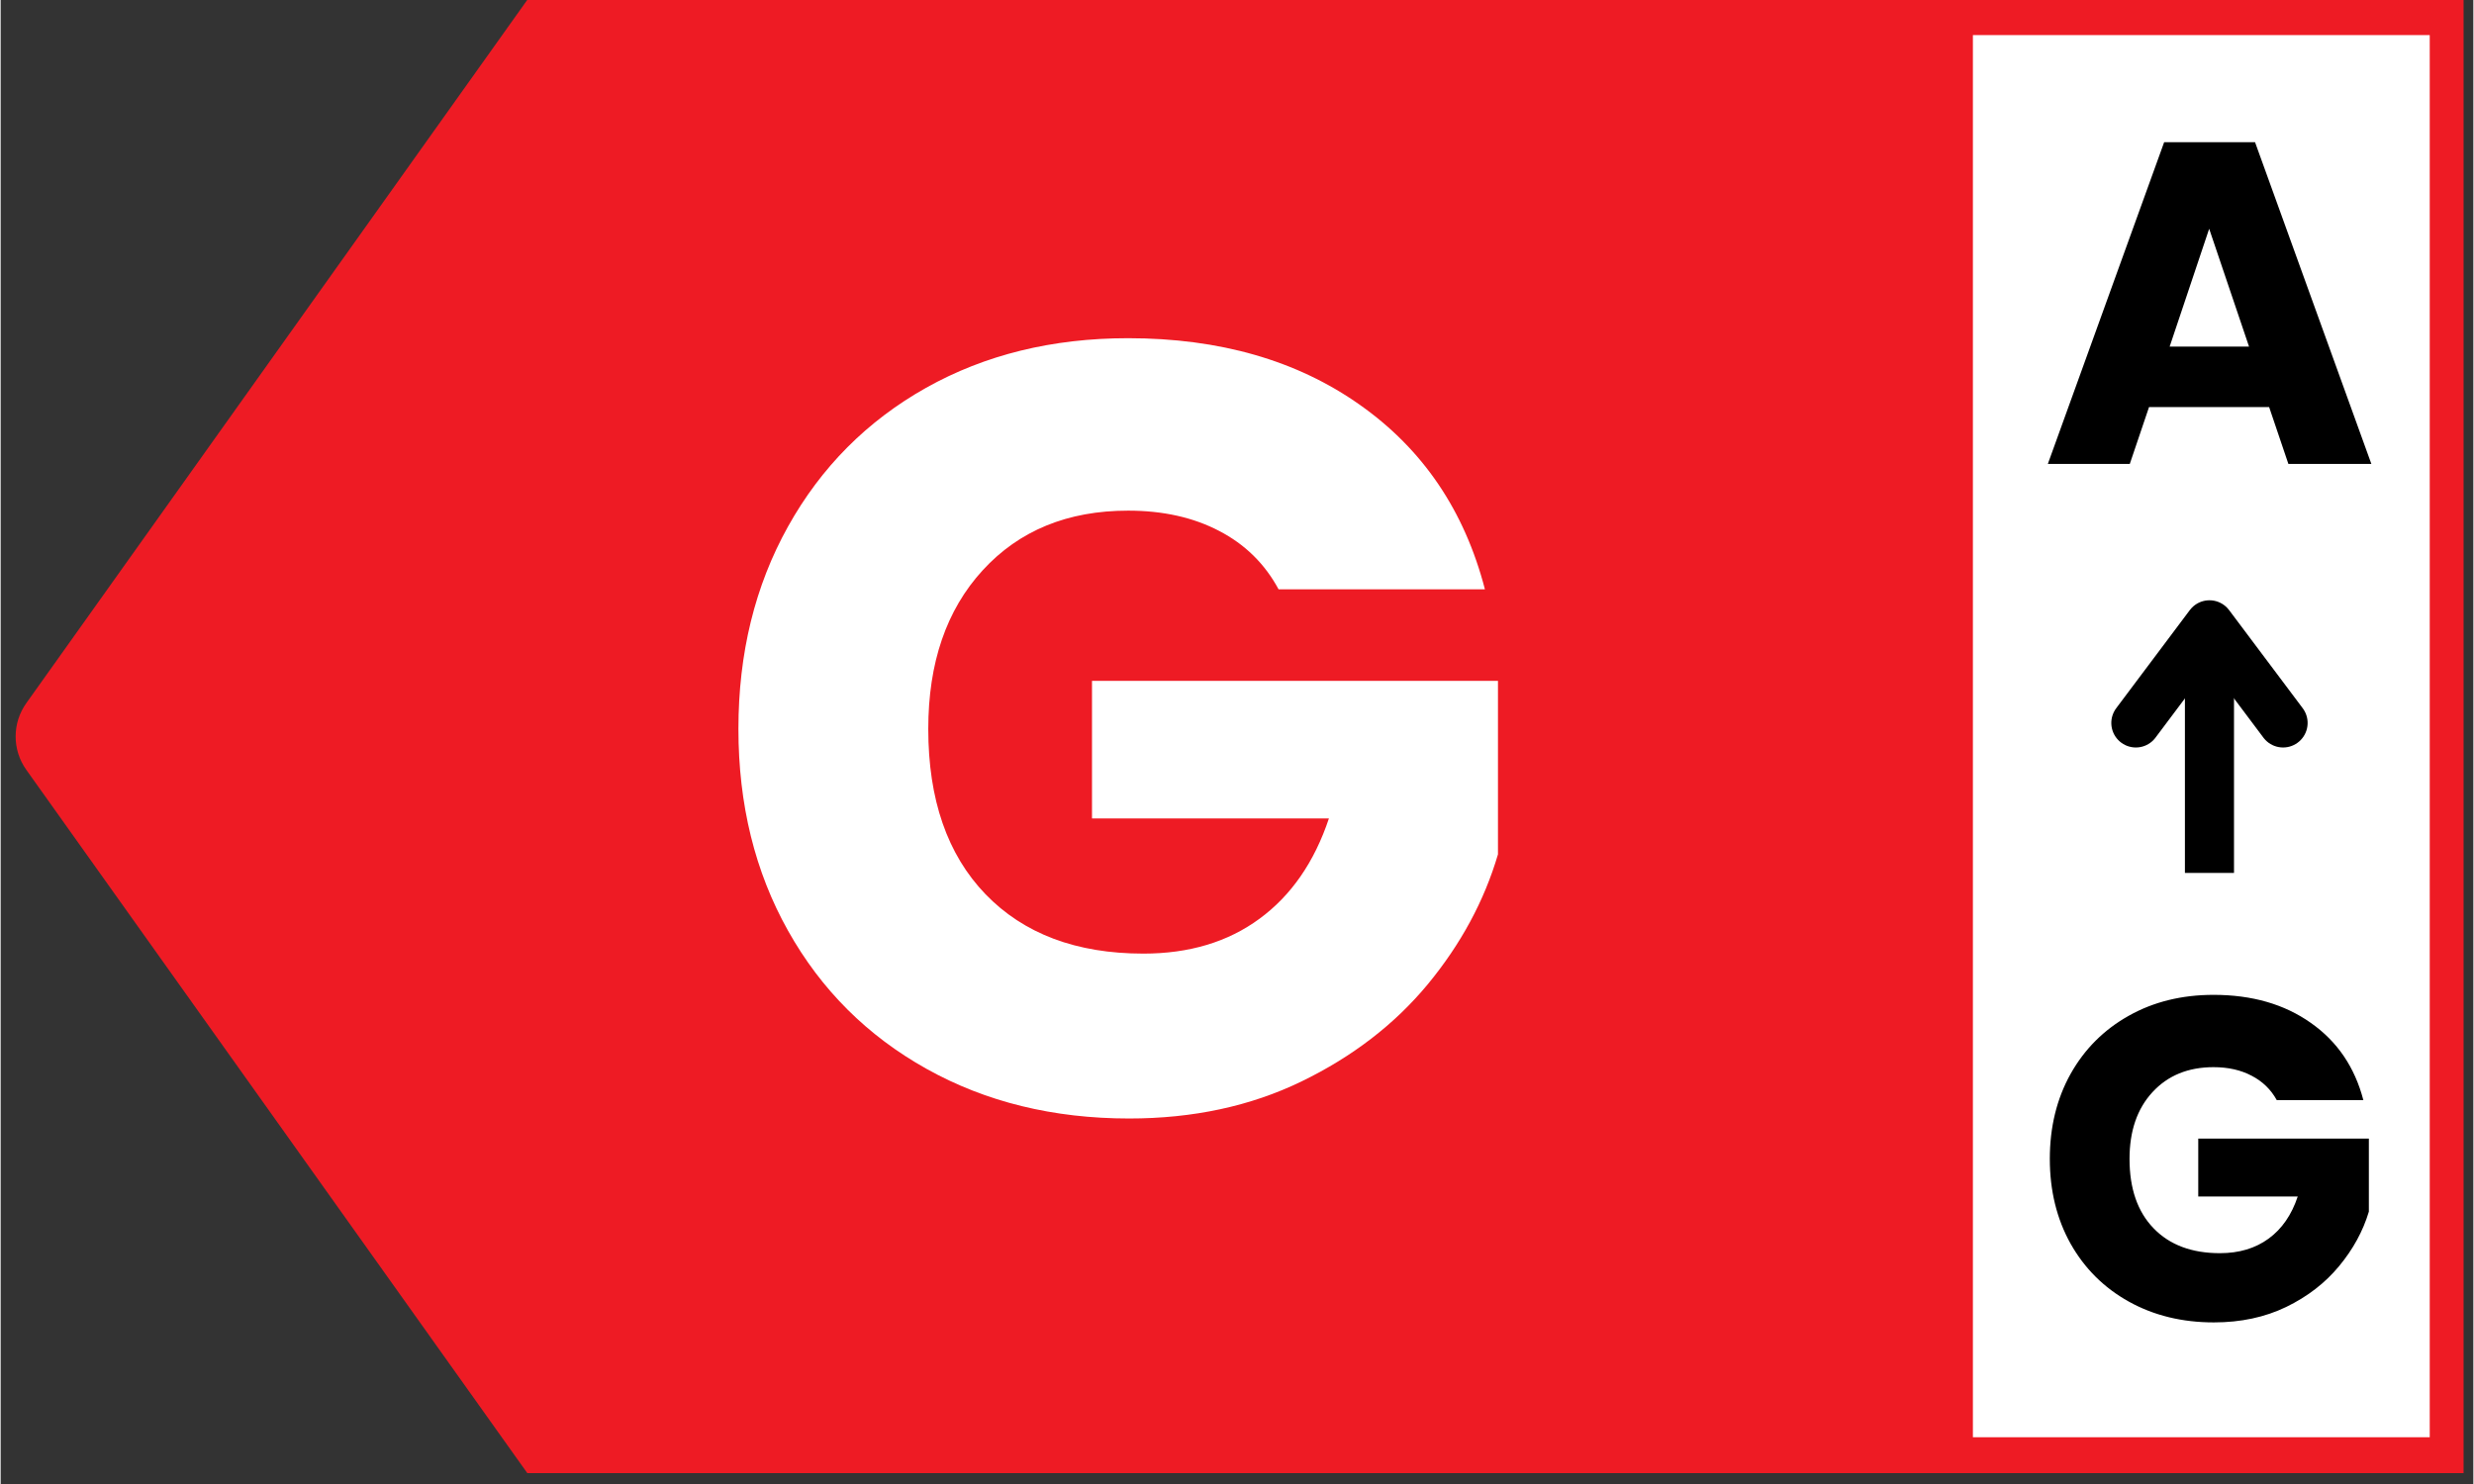
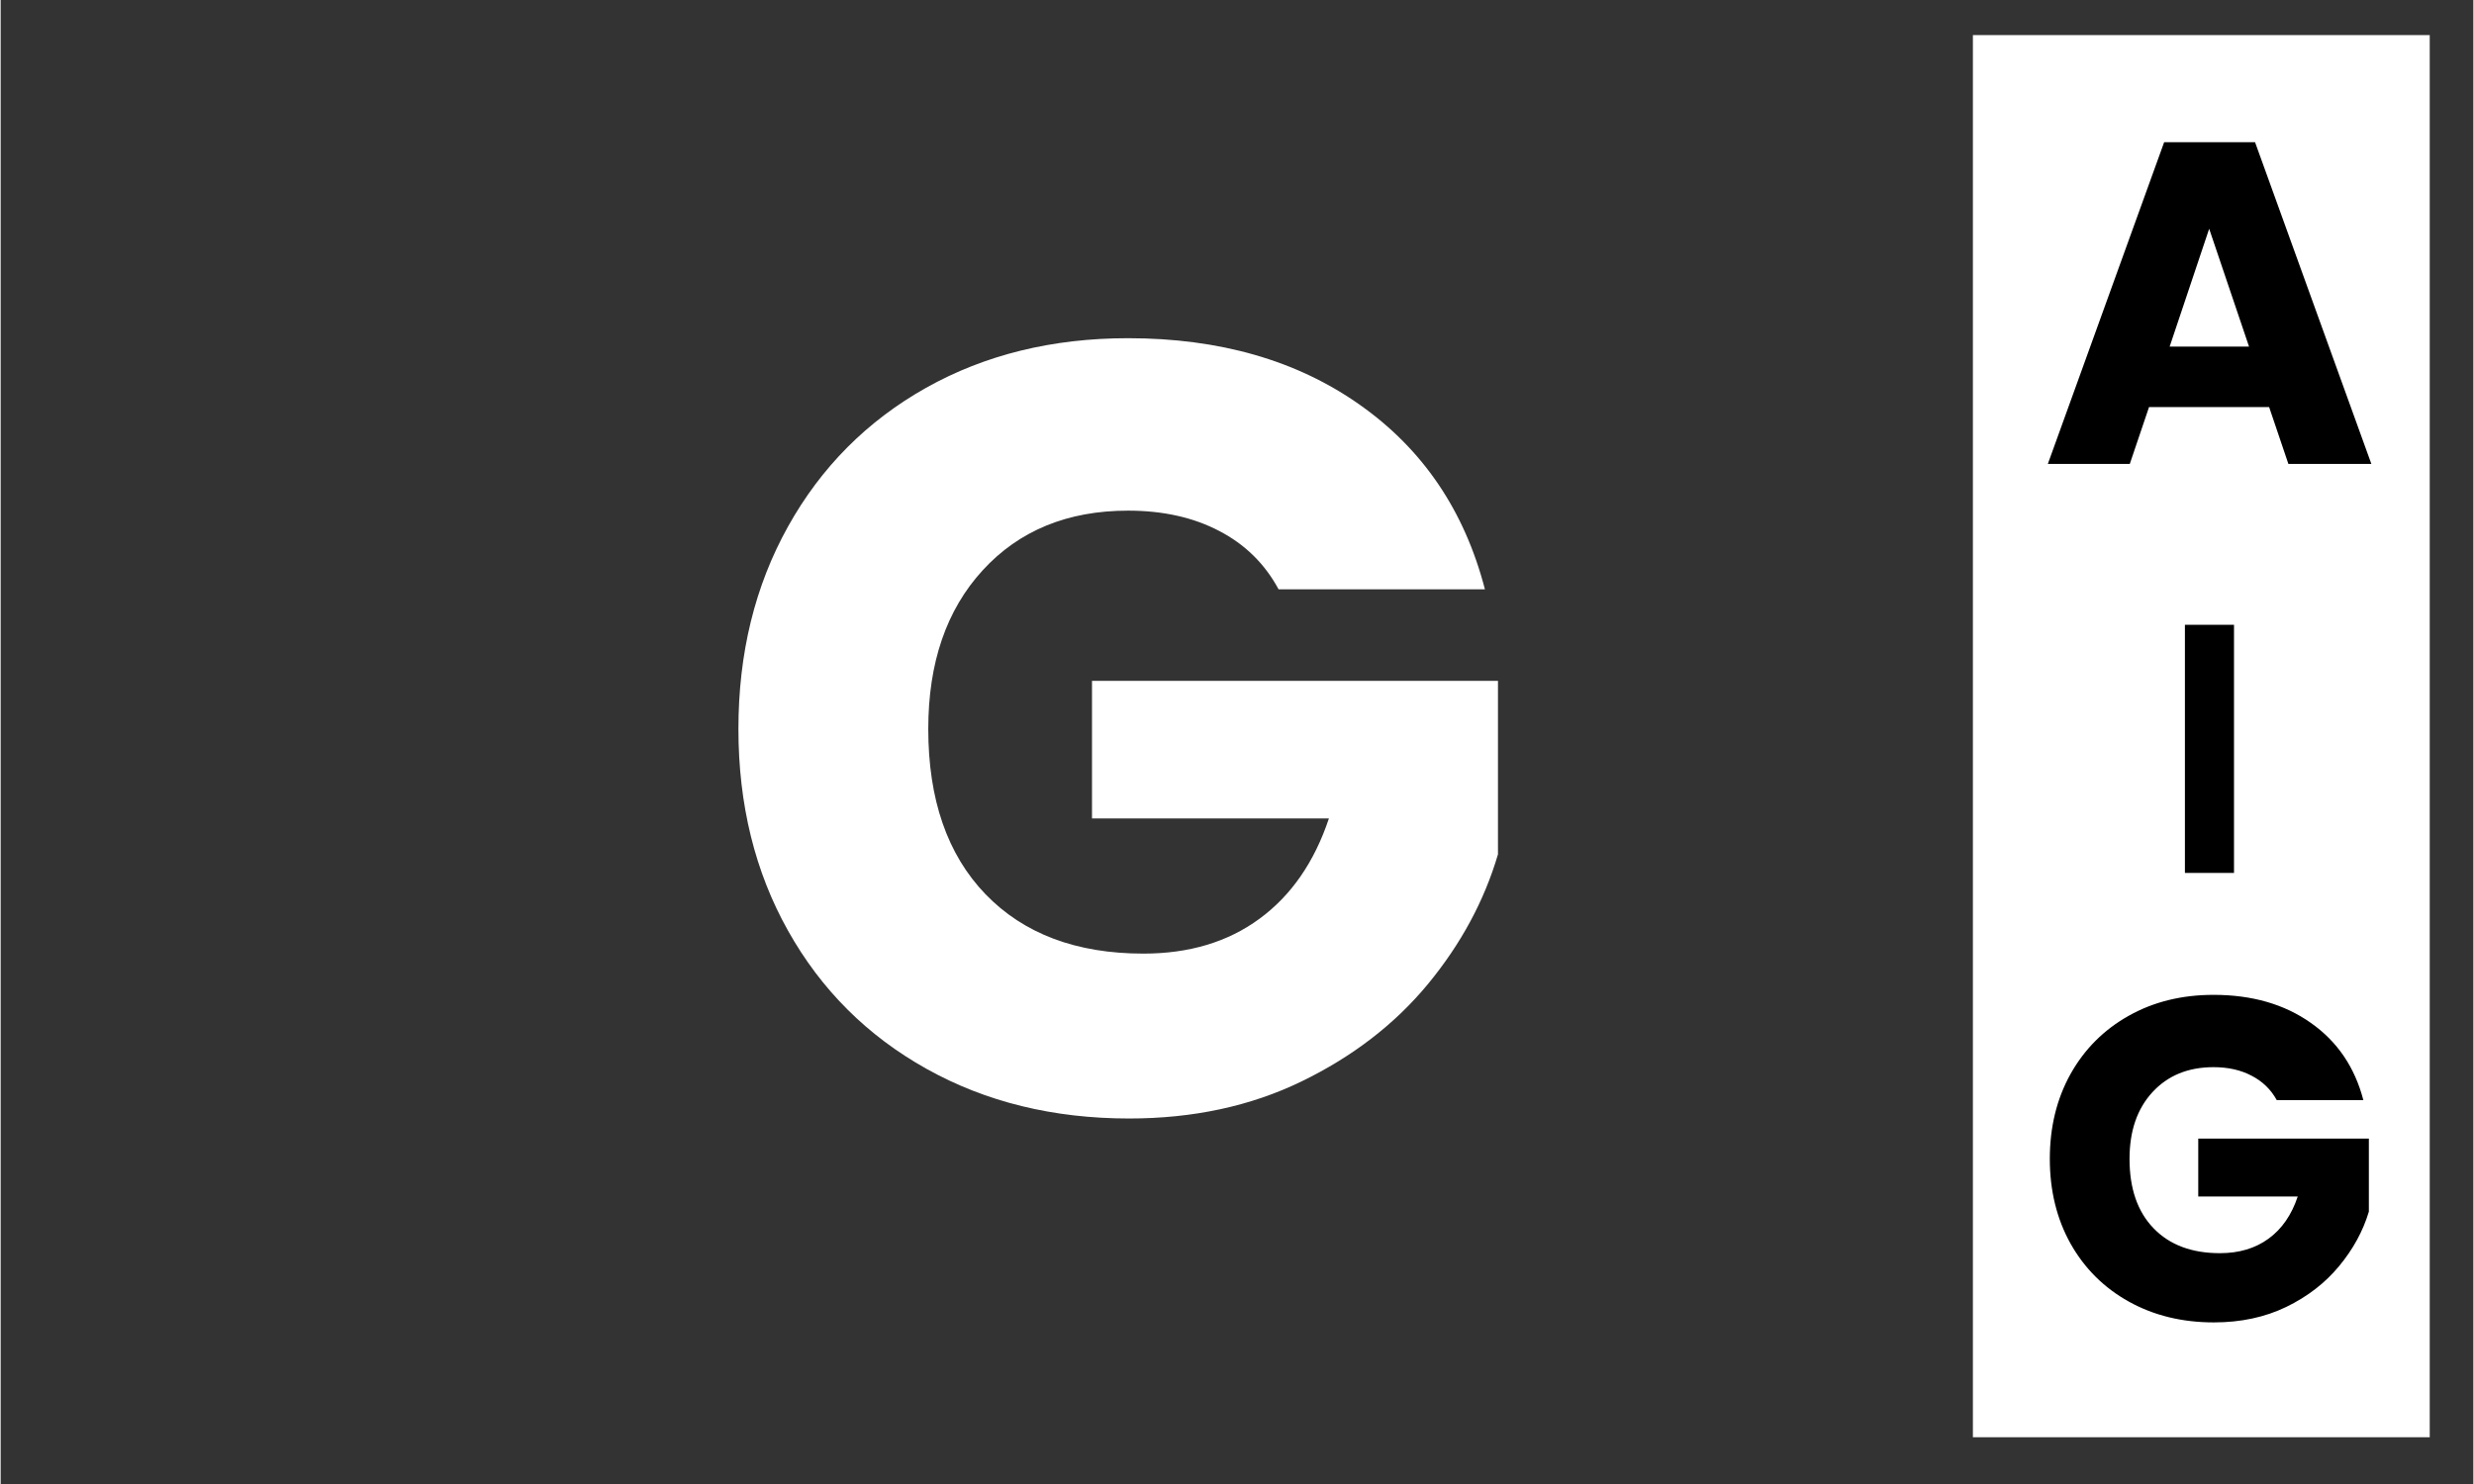
<svg xmlns="http://www.w3.org/2000/svg" version="1.0" preserveAspectRatio="xMidYMid meet" height="180" viewBox="0 0 224.88 135" zoomAndPan="magnify" width="300">
  <rect x="0" y="0" width="224.88" height="135" fill="#333333" stroke="none" />
  <defs>
    <g />
    <clipPath id="e1cde81b8a">
-       <path clip-rule="nonzero" d="M 51.031 0 L 223.992 0 L 223.992 134.008 L 51.031 134.008 Z M 51.031 0" />
-     </clipPath>
+       </clipPath>
    <clipPath id="f7073faaa9">
-       <path clip-rule="nonzero" d="M 0.031 0 L 172.992 0 L 172.992 134.008 L 0.031 134.008 Z M 0.031 0" />
-     </clipPath>
+       </clipPath>
    <clipPath id="b33759c36f">
      <rect height="135" y="0" width="173" x="0" />
    </clipPath>
    <clipPath id="1094a2dfc9">
      <path clip-rule="nonzero" d="M 1.273 0 L 56.621 0 L 56.621 134.008 L 1.273 134.008 Z M 1.273 0" />
    </clipPath>
    <clipPath id="d86cc04bb6">
-       <path clip-rule="nonzero" d="M 2.332 63.965 L 54.461 -9.23 C 54.762 -9.652 55.297 -9.832 55.793 -9.672 C 56.285 -9.516 56.621 -9.059 56.621 -8.539 L 56.621 142.535 C 56.621 143.055 56.285 143.512 55.793 143.672 C 55.297 143.828 54.762 143.648 54.461 143.227 L 2.332 70.031 C 1.039 68.215 1.039 65.781 2.332 63.965 Z M 2.332 63.965" />
-     </clipPath>
+       </clipPath>
    <clipPath id="4cd28f94b8">
      <path clip-rule="nonzero" d="M 0.273 0 L 55.621 0 L 55.621 134.008 L 0.273 134.008 Z M 0.273 0" />
    </clipPath>
    <clipPath id="a143e3996b">
      <path clip-rule="nonzero" d="M 1.332 63.965 L 53.461 -9.23 C 53.762 -9.652 54.297 -9.832 54.793 -9.672 C 55.285 -9.516 55.621 -9.059 55.621 -8.539 L 55.621 142.535 C 55.621 143.055 55.285 143.512 54.793 143.672 C 54.297 143.828 53.762 143.648 53.461 143.227 L 1.332 70.031 C 0.039 68.215 0.039 65.781 1.332 63.965 Z M 1.332 63.965" />
    </clipPath>
    <clipPath id="e9c46e6de0">
-       <rect height="135" y="0" width="56" x="0" />
-     </clipPath>
+       </clipPath>
    <clipPath id="4dac192a09">
      <path clip-rule="nonzero" d="M 179.367 3.191 L 220.914 3.191 L 220.914 130.816 L 179.367 130.816 Z M 179.367 3.191" />
    </clipPath>
    <clipPath id="aba9eb54d1">
      <path clip-rule="nonzero" d="M 0.367 0.191 L 41.914 0.191 L 41.914 127.816 L 0.367 127.816 Z M 0.367 0.191" />
    </clipPath>
    <clipPath id="566386e1db">
      <rect height="128" y="0" width="42" x="0" />
    </clipPath>
  </defs>
  <g clip-path="url(#e1cde81b8a)">
    <g transform="matrix(1, 0, 0, 1, 51, -0)">
      <g clip-path="url(#b33759c36f)">
        <g clip-path="url(#f7073faaa9)">
          <path fill-rule="nonzero" fill-opacity="1" d="M 0.031 0 L 173.301 0 L 173.301 134.008 L 0.031 134.008 Z M 0.031 0" fill="#ee1b24" />
        </g>
      </g>
    </g>
  </g>
  <g clip-path="url(#1094a2dfc9)">
    <g clip-path="url(#d86cc04bb6)">
      <g transform="matrix(1, 0, 0, 1, 1, -0)">
        <g clip-path="url(#e9c46e6de0)">
          <g clip-path="url(#4cd28f94b8)">
            <g clip-path="url(#a143e3996b)">
              <path fill-rule="nonzero" fill-opacity="1" d="M -0.828 146.258 L -0.828 -12.281 L 55.621 -12.281 L 55.621 146.258 Z M -0.828 146.258" fill="#ee1b24" />
            </g>
          </g>
        </g>
      </g>
    </g>
  </g>
  <g fill-opacity="1" fill="#ffffff">
    <g transform="translate(63.815, 101.25)">
      <g>
        <path d="M 52.406 -47.641 C 51.156 -49.961 49.352 -51.734 47 -52.953 C 44.656 -54.18 41.895 -54.797 38.719 -54.797 C 33.219 -54.797 28.812 -52.988 25.5 -49.375 C 22.195 -45.77 20.547 -40.957 20.547 -34.938 C 20.547 -28.52 22.281 -23.508 25.75 -19.906 C 29.227 -16.301 34.016 -14.5 40.109 -14.5 C 44.273 -14.5 47.797 -15.555 50.672 -17.672 C 53.555 -19.785 55.66 -22.828 56.984 -26.797 L 35.438 -26.797 L 35.438 -39.312 L 72.359 -39.312 L 72.359 -23.531 C 71.109 -19.289 68.977 -15.348 65.969 -11.703 C 62.957 -8.066 59.133 -5.125 54.5 -2.875 C 49.863 -0.625 44.633 0.5 38.812 0.5 C 31.926 0.5 25.785 -1.004 20.391 -4.016 C 15.004 -7.023 10.805 -11.211 7.797 -16.578 C 4.785 -21.941 3.281 -28.062 3.281 -34.938 C 3.281 -41.82 4.785 -47.961 7.797 -53.359 C 10.805 -58.754 14.988 -62.957 20.344 -65.969 C 25.707 -68.977 31.832 -70.484 38.719 -70.484 C 47.051 -70.484 54.078 -68.461 59.797 -64.422 C 65.523 -60.391 69.316 -54.797 71.172 -47.641 Z M 52.406 -47.641" />
      </g>
    </g>
  </g>
  <g clip-path="url(#4dac192a09)">
    <g transform="matrix(1, 0, 0, 1, 179, 3)">
      <g clip-path="url(#566386e1db)">
        <g clip-path="url(#aba9eb54d1)">
          <path fill-rule="nonzero" fill-opacity="1" d="M 0.367 0.191 L 41.914 0.191 L 41.914 127.746 L 0.367 127.746 Z M 0.367 0.191" fill="#ffffff" />
        </g>
      </g>
    </g>
  </g>
  <g fill-opacity="1" fill="#000000">
    <g transform="translate(185.511, 42.202)">
      <g>
        <path d="M 20.797 -5.172 L 9.875 -5.172 L 8.125 0 L 0.672 0 L 11.25 -29.266 L 19.516 -29.266 L 30.094 0 L 22.547 0 Z M 18.969 -10.672 L 15.344 -21.391 L 11.75 -10.672 Z M 18.969 -10.672" />
      </g>
    </g>
  </g>
  <g fill-opacity="1" fill="#000000">
    <g transform="translate(184.987, 120.096)">
      <g>
        <path d="M 22.016 -20.016 C 21.484 -20.984 20.723 -21.723 19.734 -22.234 C 18.754 -22.754 17.598 -23.016 16.266 -23.016 C 13.953 -23.016 12.098 -22.254 10.703 -20.734 C 9.316 -19.223 8.625 -17.203 8.625 -14.672 C 8.625 -11.973 9.352 -9.867 10.812 -8.359 C 12.27 -6.848 14.281 -6.094 16.844 -6.094 C 18.594 -6.094 20.07 -6.535 21.281 -7.422 C 22.488 -8.305 23.367 -9.582 23.922 -11.25 L 14.875 -11.25 L 14.875 -16.516 L 30.391 -16.516 L 30.391 -9.875 C 29.859 -8.102 28.957 -6.453 27.688 -4.922 C 26.426 -3.391 24.82 -2.148 22.875 -1.203 C 20.938 -0.266 18.742 0.203 16.297 0.203 C 13.41 0.203 10.832 -0.426 8.562 -1.688 C 6.301 -2.945 4.535 -4.703 3.266 -6.953 C 2.004 -9.211 1.375 -11.785 1.375 -14.672 C 1.375 -17.566 2.004 -20.145 3.266 -22.406 C 4.535 -24.664 6.297 -26.426 8.547 -27.688 C 10.797 -28.957 13.367 -29.594 16.266 -29.594 C 19.766 -29.594 22.711 -28.742 25.109 -27.047 C 27.516 -25.359 29.109 -23.016 29.891 -20.016 Z M 22.016 -20.016" />
      </g>
    </g>
  </g>
  <path stroke-miterlimit="4" stroke-opacity="1" stroke-width="6" stroke="#000000" d="M -0 3 L 30.337 3" stroke-linejoin="miter" fill="none" transform="matrix(0, -0.744, 0.744, 0, 198.649, 79.41)" stroke-linecap="butt" />
-   <path stroke-miterlimit="4" stroke-opacity="1" stroke-width="6" stroke="#000000" d="M 18.338 -5.998 L 30.337 3 L 18.338 11.999" stroke-linejoin="round" fill="none" transform="matrix(0, -0.744, 0.744, 0, 198.649, 79.41)" stroke-linecap="round" />
</svg>